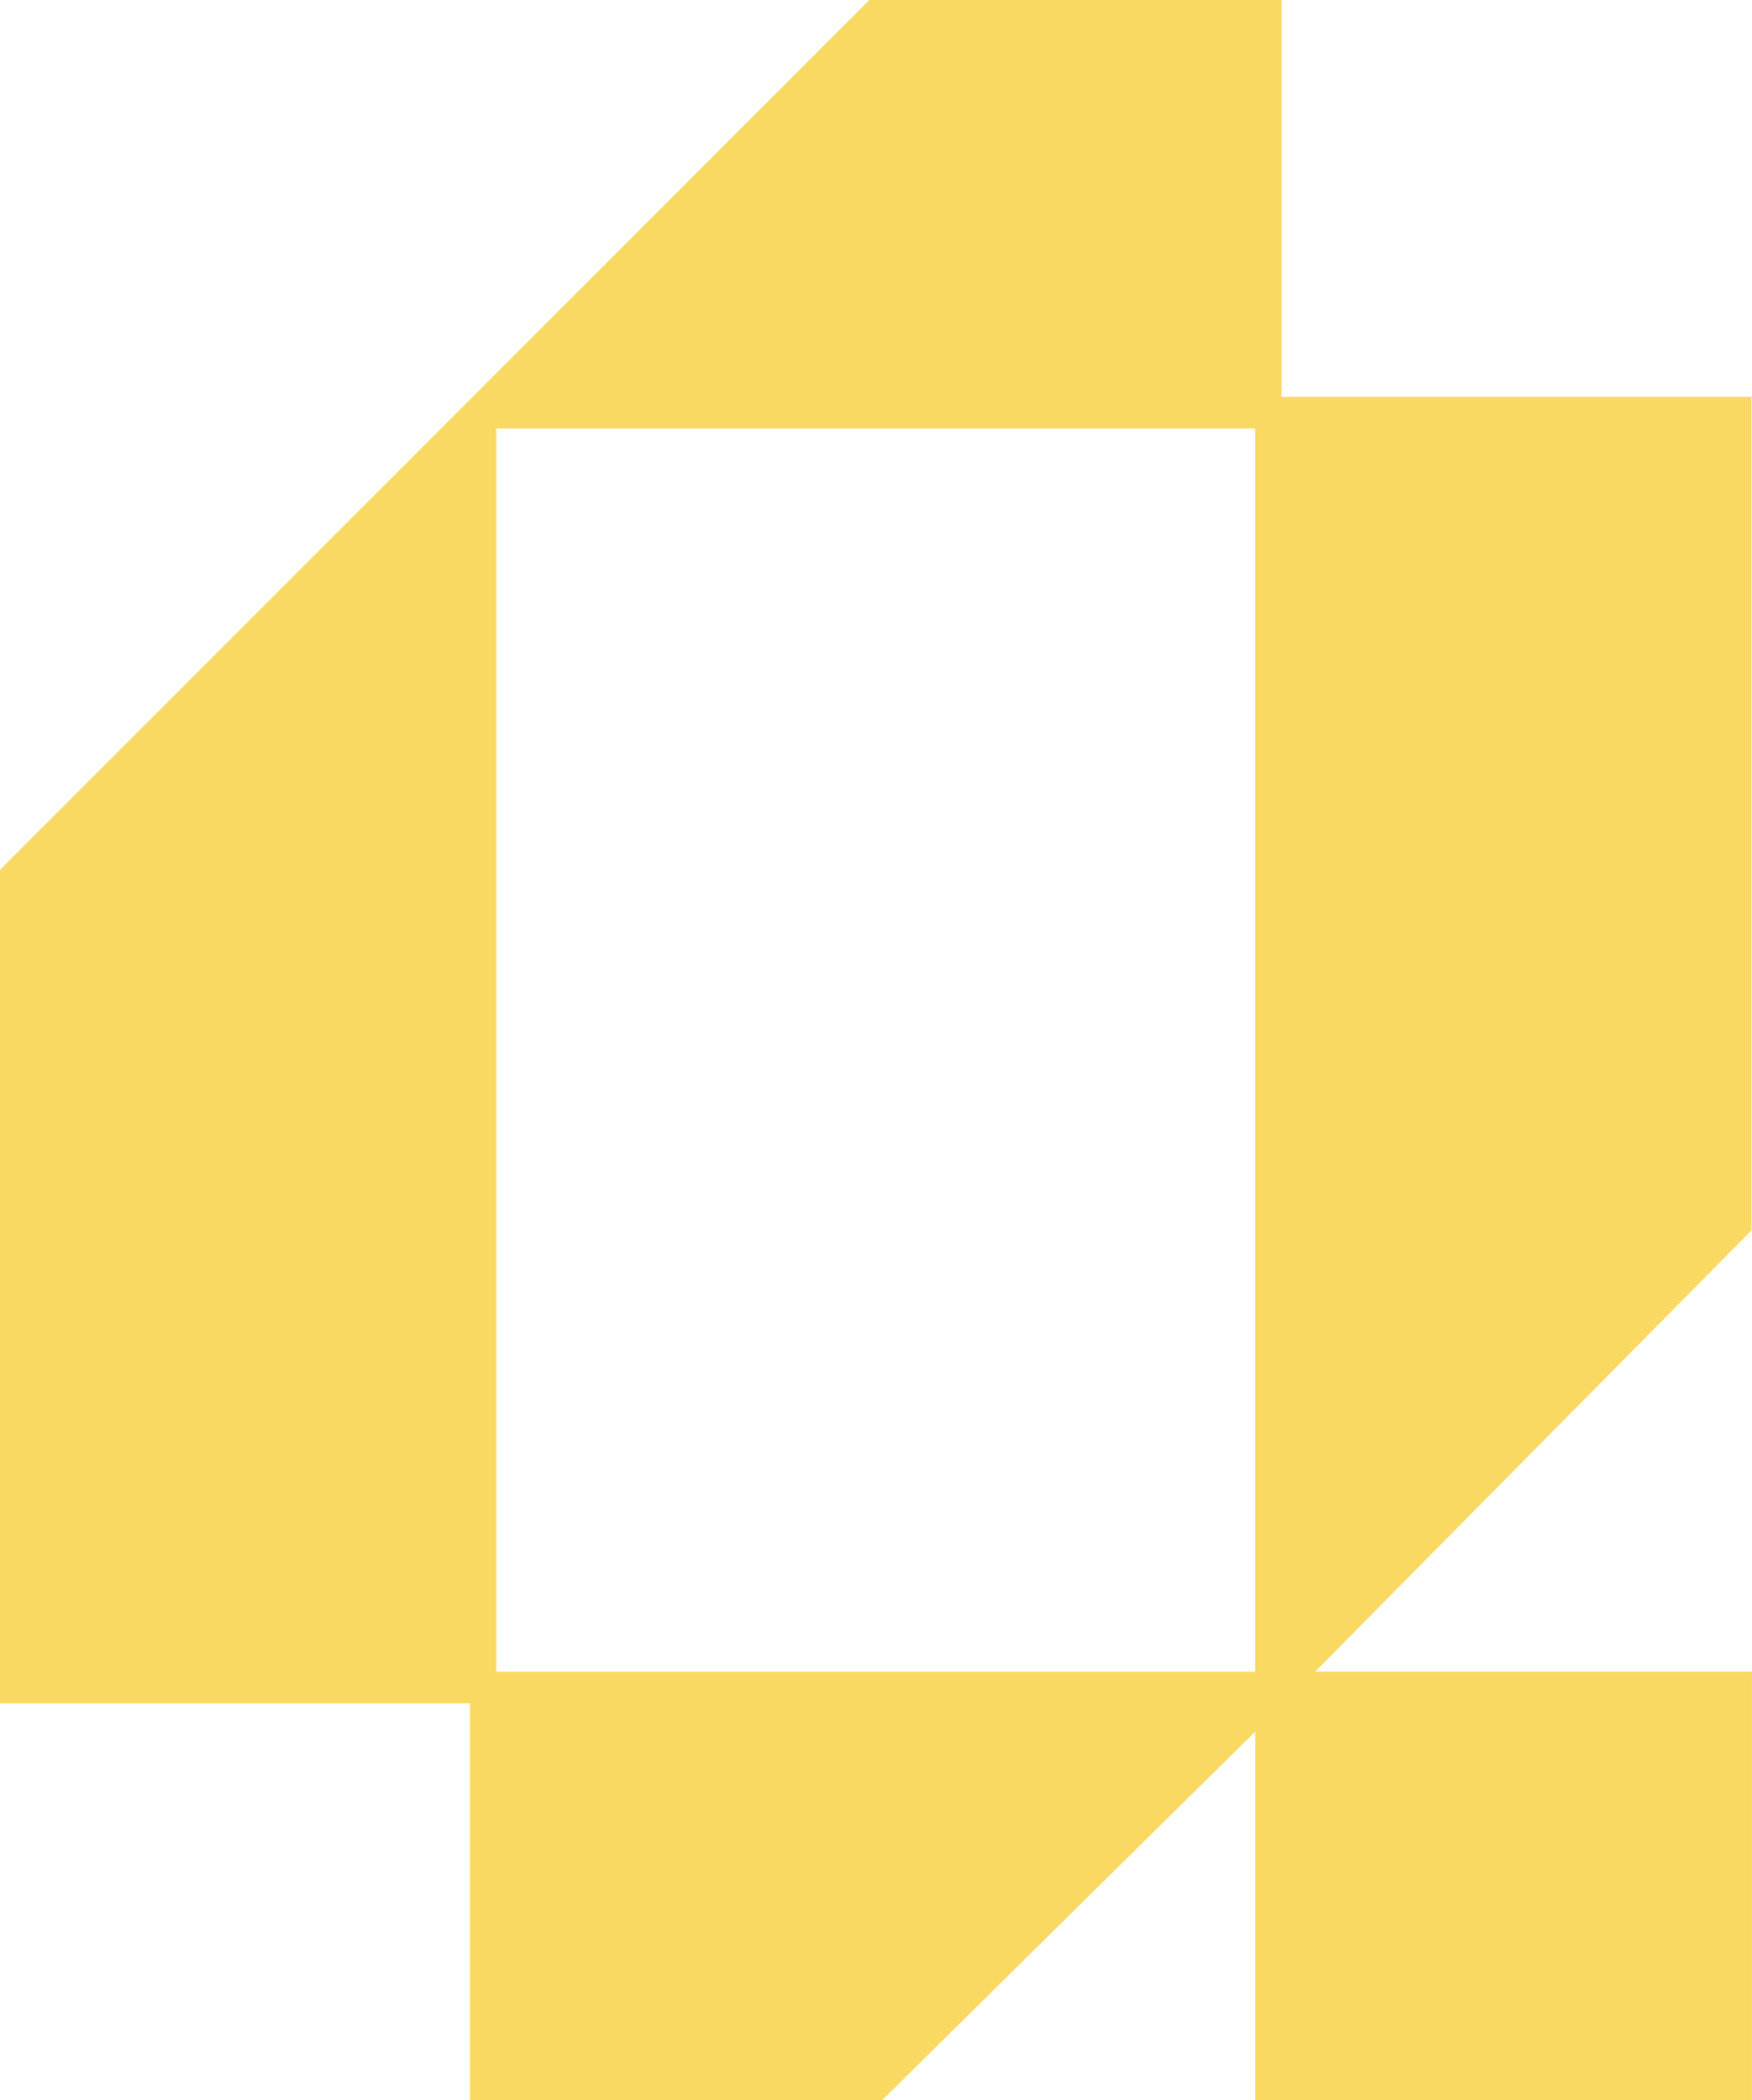
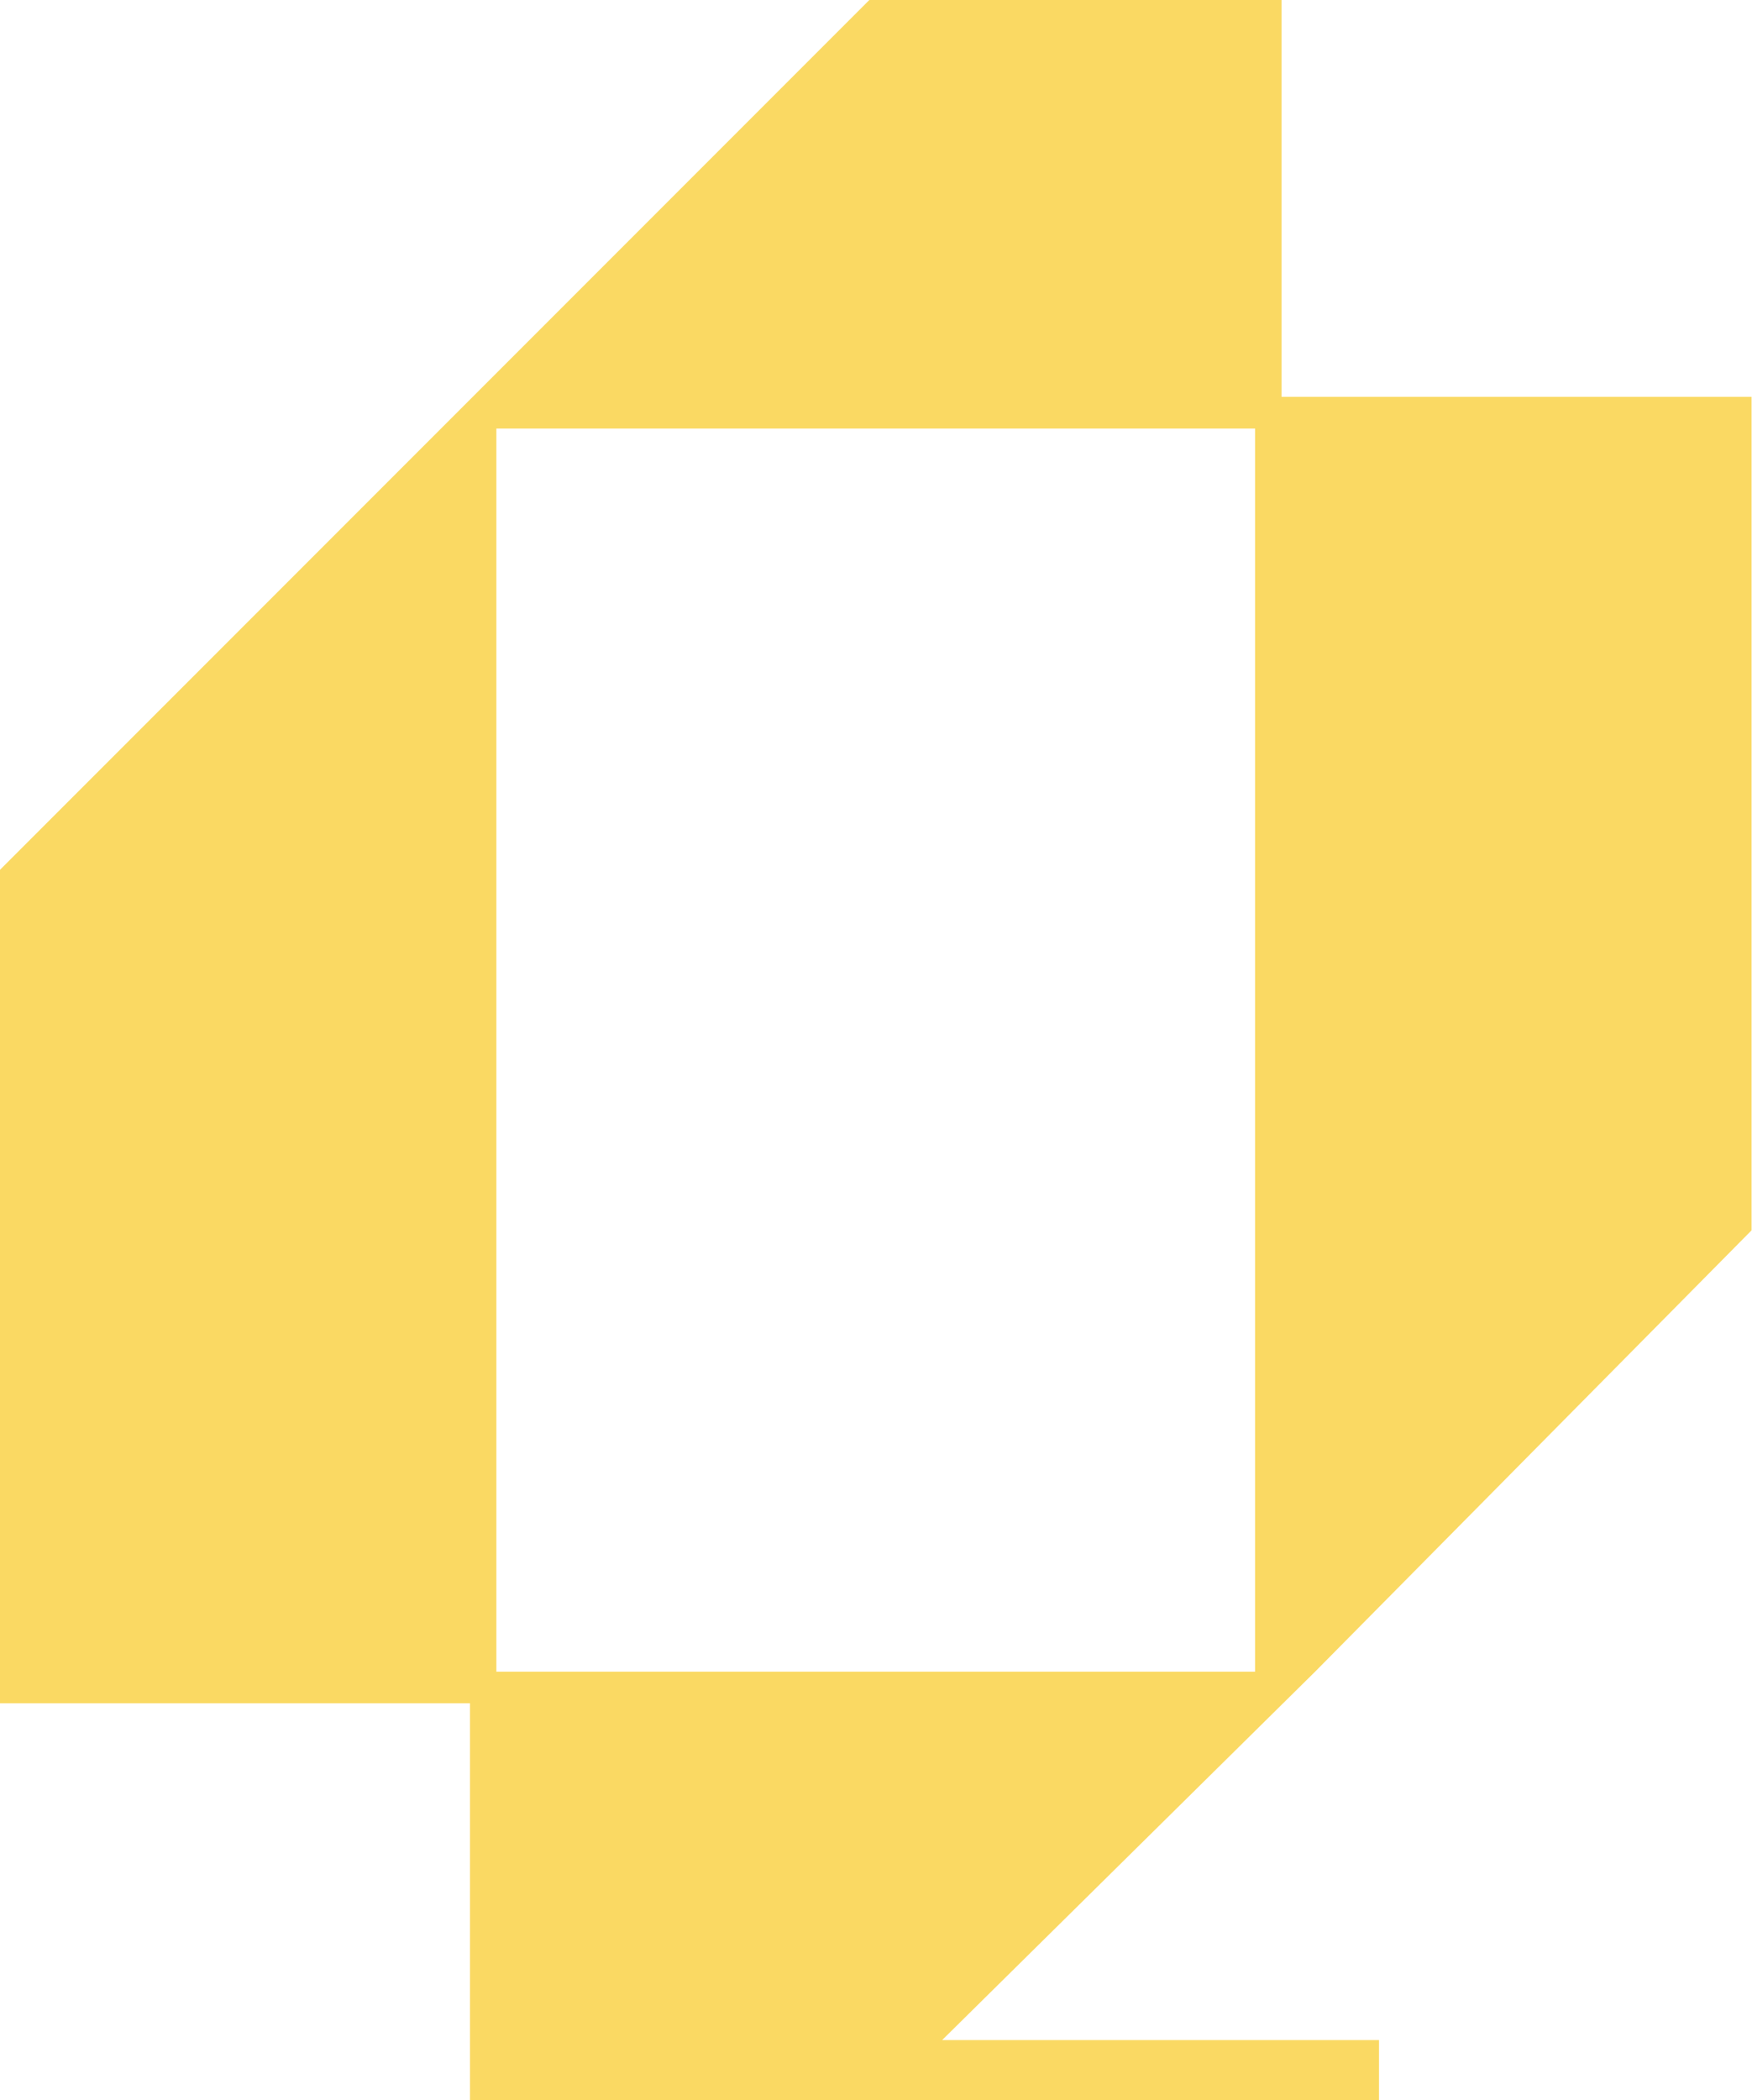
<svg xmlns="http://www.w3.org/2000/svg" id="Assets" viewBox="0 0 162.01 194.1">
  <defs>
    <style>.cls-1{fill:#fad963;}</style>
  </defs>
-   <path class="cls-1" d="M121.61,154.5l40.36-40.79V36.68h-43.46V0h-38.12L0,80.39v77.03h43.46v36.68h38.12l34.49-34.06v34.06h45.94v-39.61s-40.4,0-40.4,0ZM116.07,154.5H45.9V39.61h70.16v114.89Z" />
+   <path class="cls-1" d="M121.61,154.5l40.36-40.79V36.68h-43.46V0h-38.12L0,80.39v77.03h43.46v36.68h38.12v34.06h45.94v-39.61s-40.4,0-40.4,0ZM116.07,154.5H45.9V39.61h70.16v114.89Z" />
</svg>